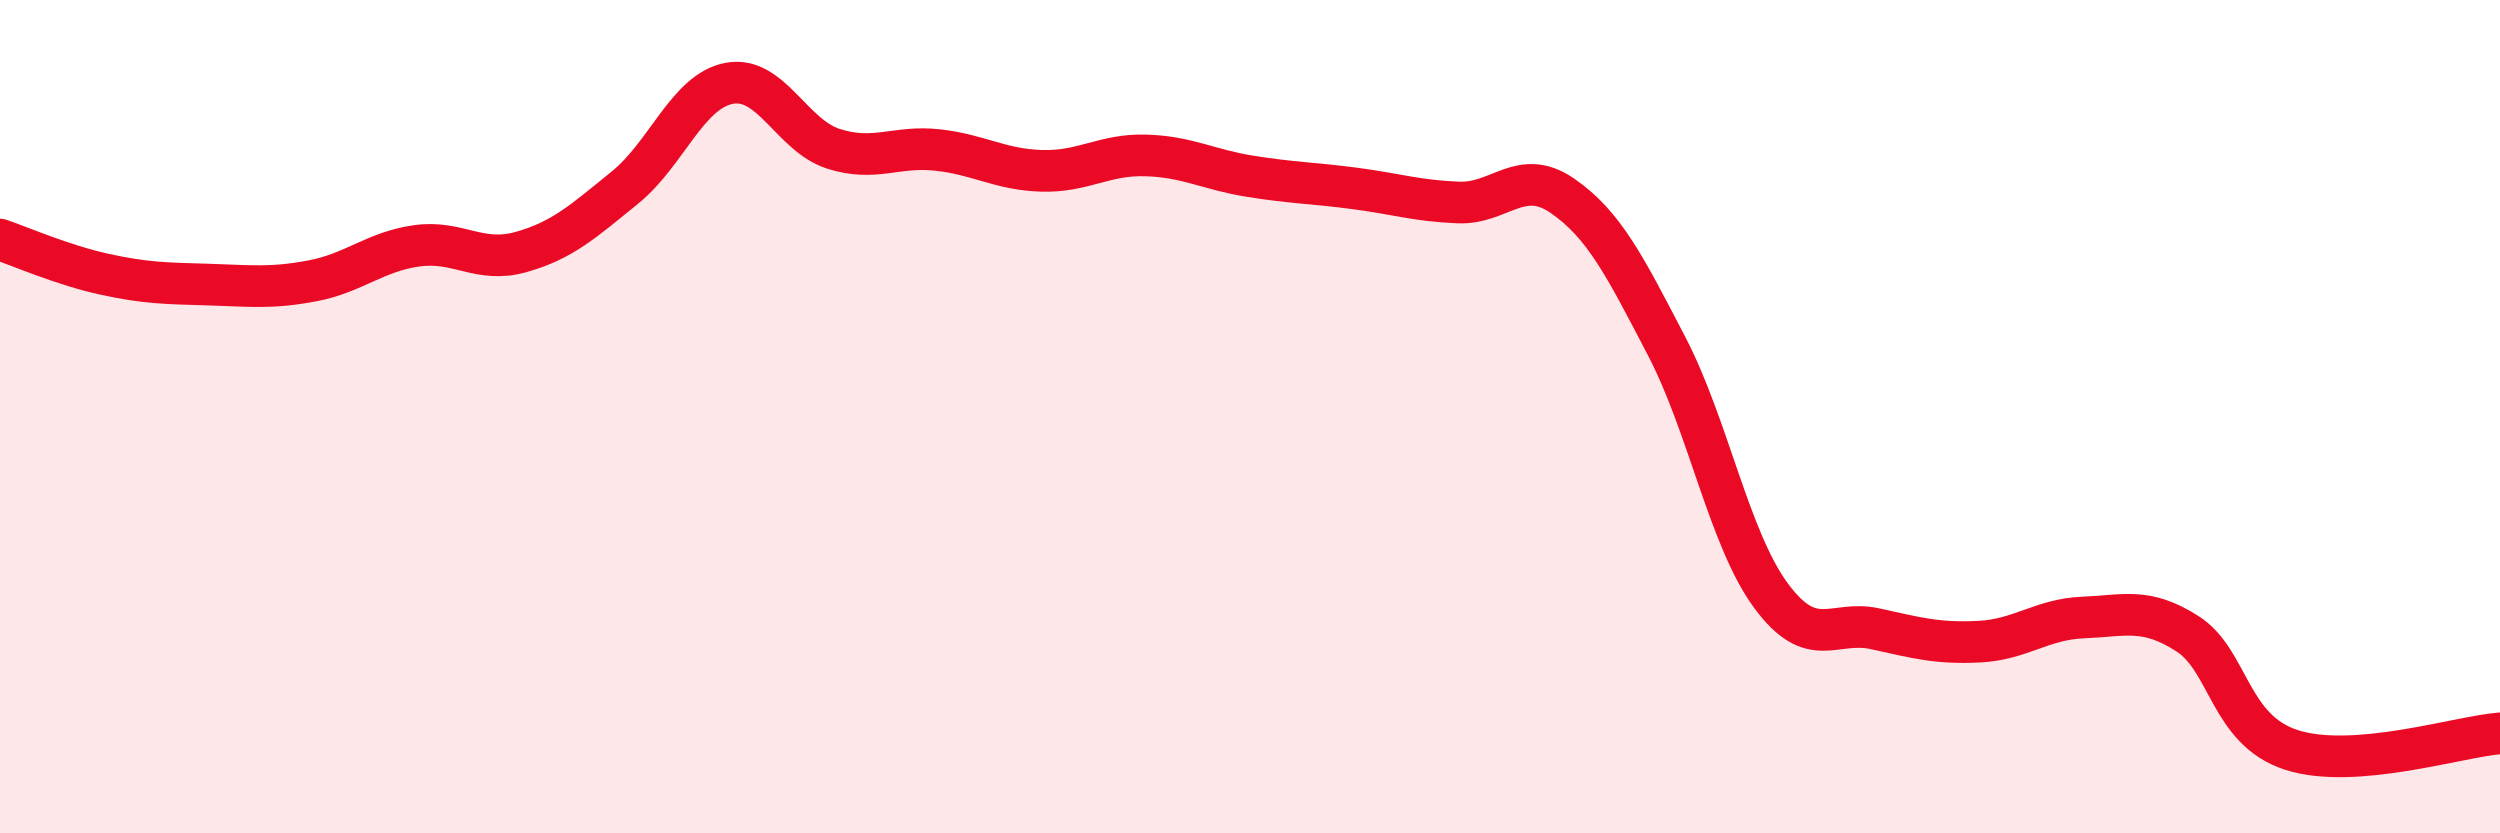
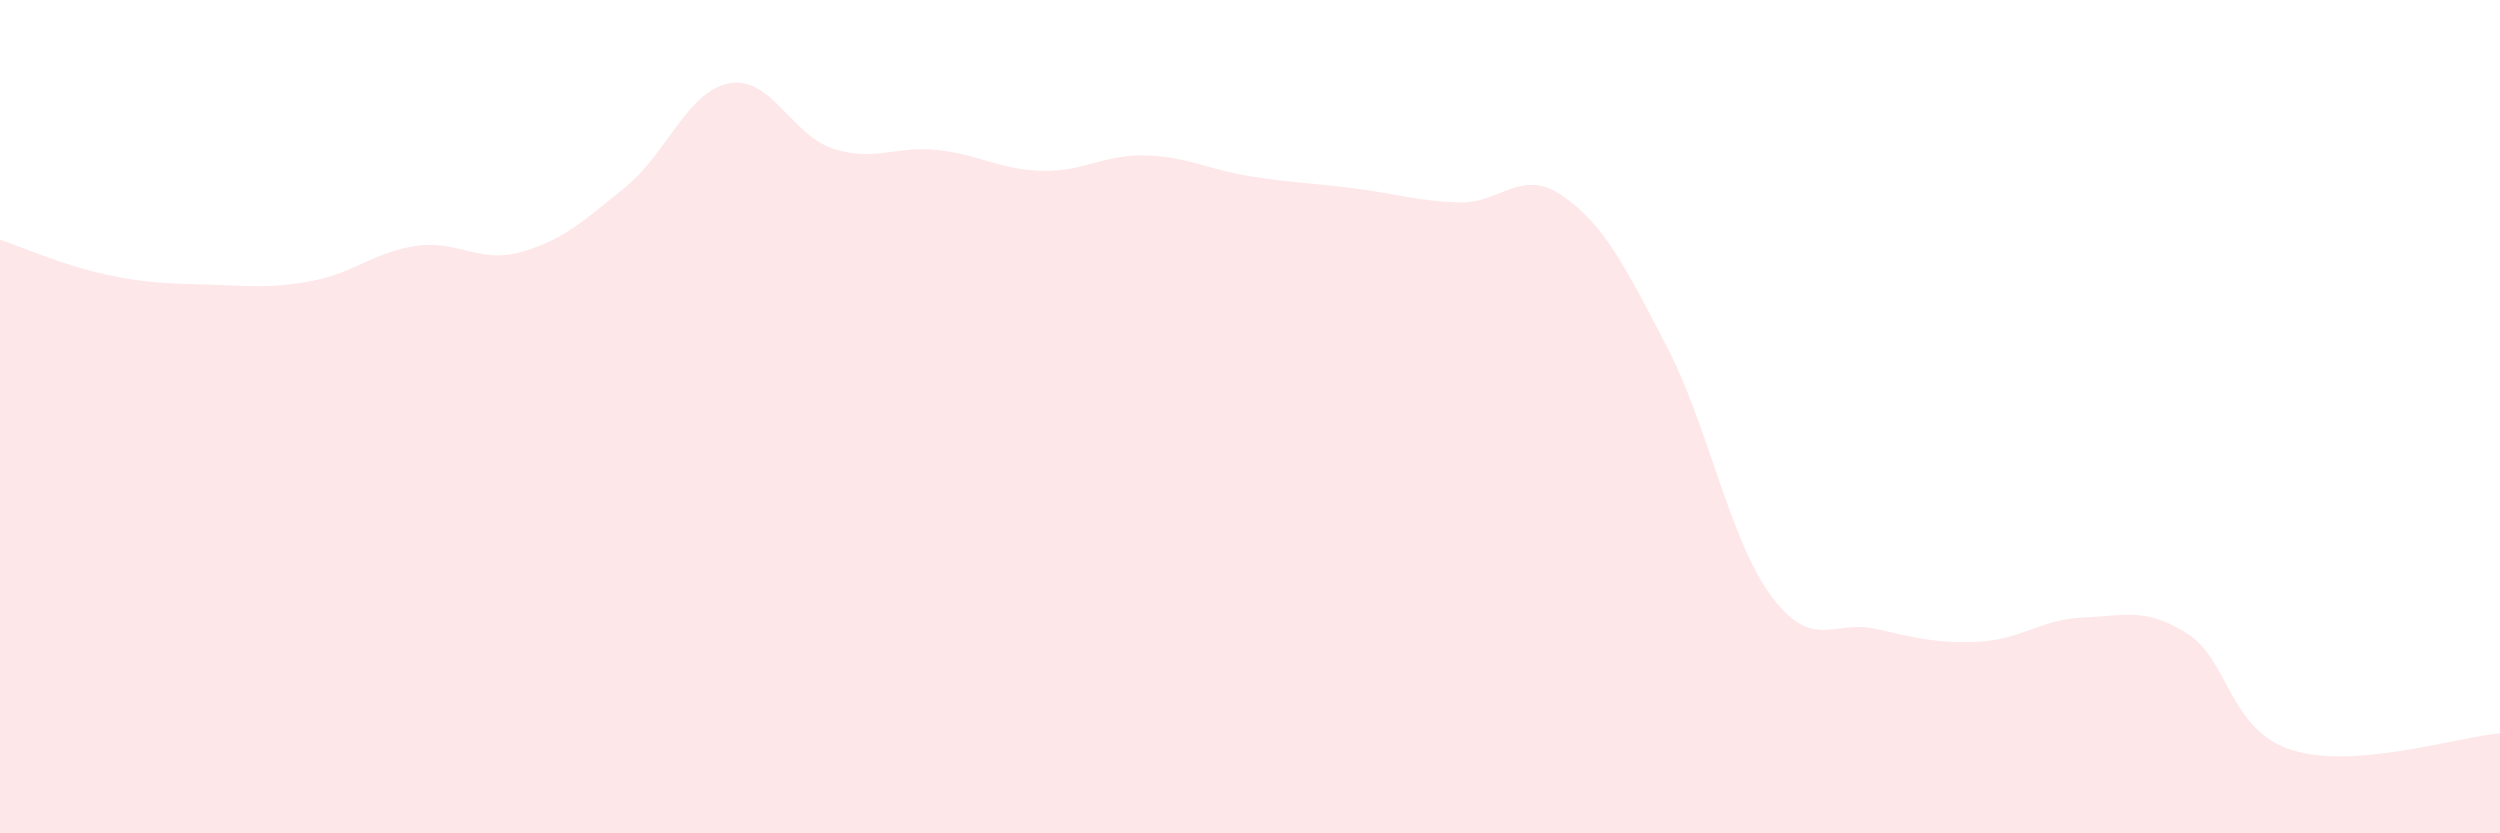
<svg xmlns="http://www.w3.org/2000/svg" width="60" height="20" viewBox="0 0 60 20">
  <path d="M 0,5.75 C 0.5,5.92 1.5,6.36 2.5,6.58 C 3.5,6.8 4,6.8 5,6.83 C 6,6.86 6.5,6.93 7.5,6.74 C 8.5,6.55 9,6.04 10,5.9 C 11,5.76 11.5,6.33 12.5,6.05 C 13.5,5.77 14,5.31 15,4.5 C 16,3.69 16.5,2.19 17.5,2 C 18.5,1.81 19,3.25 20,3.57 C 21,3.89 21.5,3.49 22.5,3.6 C 23.5,3.71 24,4.07 25,4.1 C 26,4.13 26.5,3.7 27.5,3.73 C 28.5,3.76 29,4.07 30,4.23 C 31,4.39 31.5,4.39 32.5,4.52 C 33.5,4.65 34,4.82 35,4.86 C 36,4.9 36.5,4.01 37.5,4.7 C 38.5,5.39 39,6.39 40,8.31 C 41,10.23 41.5,12.93 42.5,14.29 C 43.5,15.65 44,14.87 45,15.09 C 46,15.31 46.5,15.45 47.5,15.4 C 48.5,15.35 49,14.86 50,14.82 C 51,14.78 51.5,14.57 52.5,15.21 C 53.5,15.85 53.5,17.52 55,18 C 56.5,18.48 59,17.68 60,17.6L60 20L0 20Z" fill="#EB0A25" opacity="0.1" stroke-linecap="round" stroke-linejoin="round" />
-   <path d="M 0,5.75 C 0.5,5.92 1.5,6.36 2.5,6.58 C 3.5,6.8 4,6.8 5,6.83 C 6,6.86 6.5,6.93 7.5,6.74 C 8.5,6.55 9,6.04 10,5.9 C 11,5.76 11.5,6.33 12.5,6.05 C 13.5,5.77 14,5.31 15,4.5 C 16,3.69 16.5,2.19 17.5,2 C 18.5,1.81 19,3.25 20,3.57 C 21,3.89 21.5,3.49 22.5,3.6 C 23.5,3.71 24,4.07 25,4.1 C 26,4.13 26.5,3.7 27.5,3.73 C 28.5,3.76 29,4.07 30,4.23 C 31,4.39 31.5,4.39 32.5,4.52 C 33.5,4.65 34,4.82 35,4.86 C 36,4.9 36.5,4.01 37.5,4.7 C 38.5,5.39 39,6.39 40,8.31 C 41,10.23 41.5,12.93 42.5,14.29 C 43.5,15.65 44,14.87 45,15.09 C 46,15.31 46.5,15.45 47.5,15.4 C 48.5,15.35 49,14.86 50,14.82 C 51,14.78 51.5,14.57 52.5,15.21 C 53.5,15.85 53.5,17.52 55,18 C 56.5,18.48 59,17.68 60,17.6" stroke="#EB0A25" stroke-width="1" fill="none" stroke-linecap="round" stroke-linejoin="round" />
</svg>